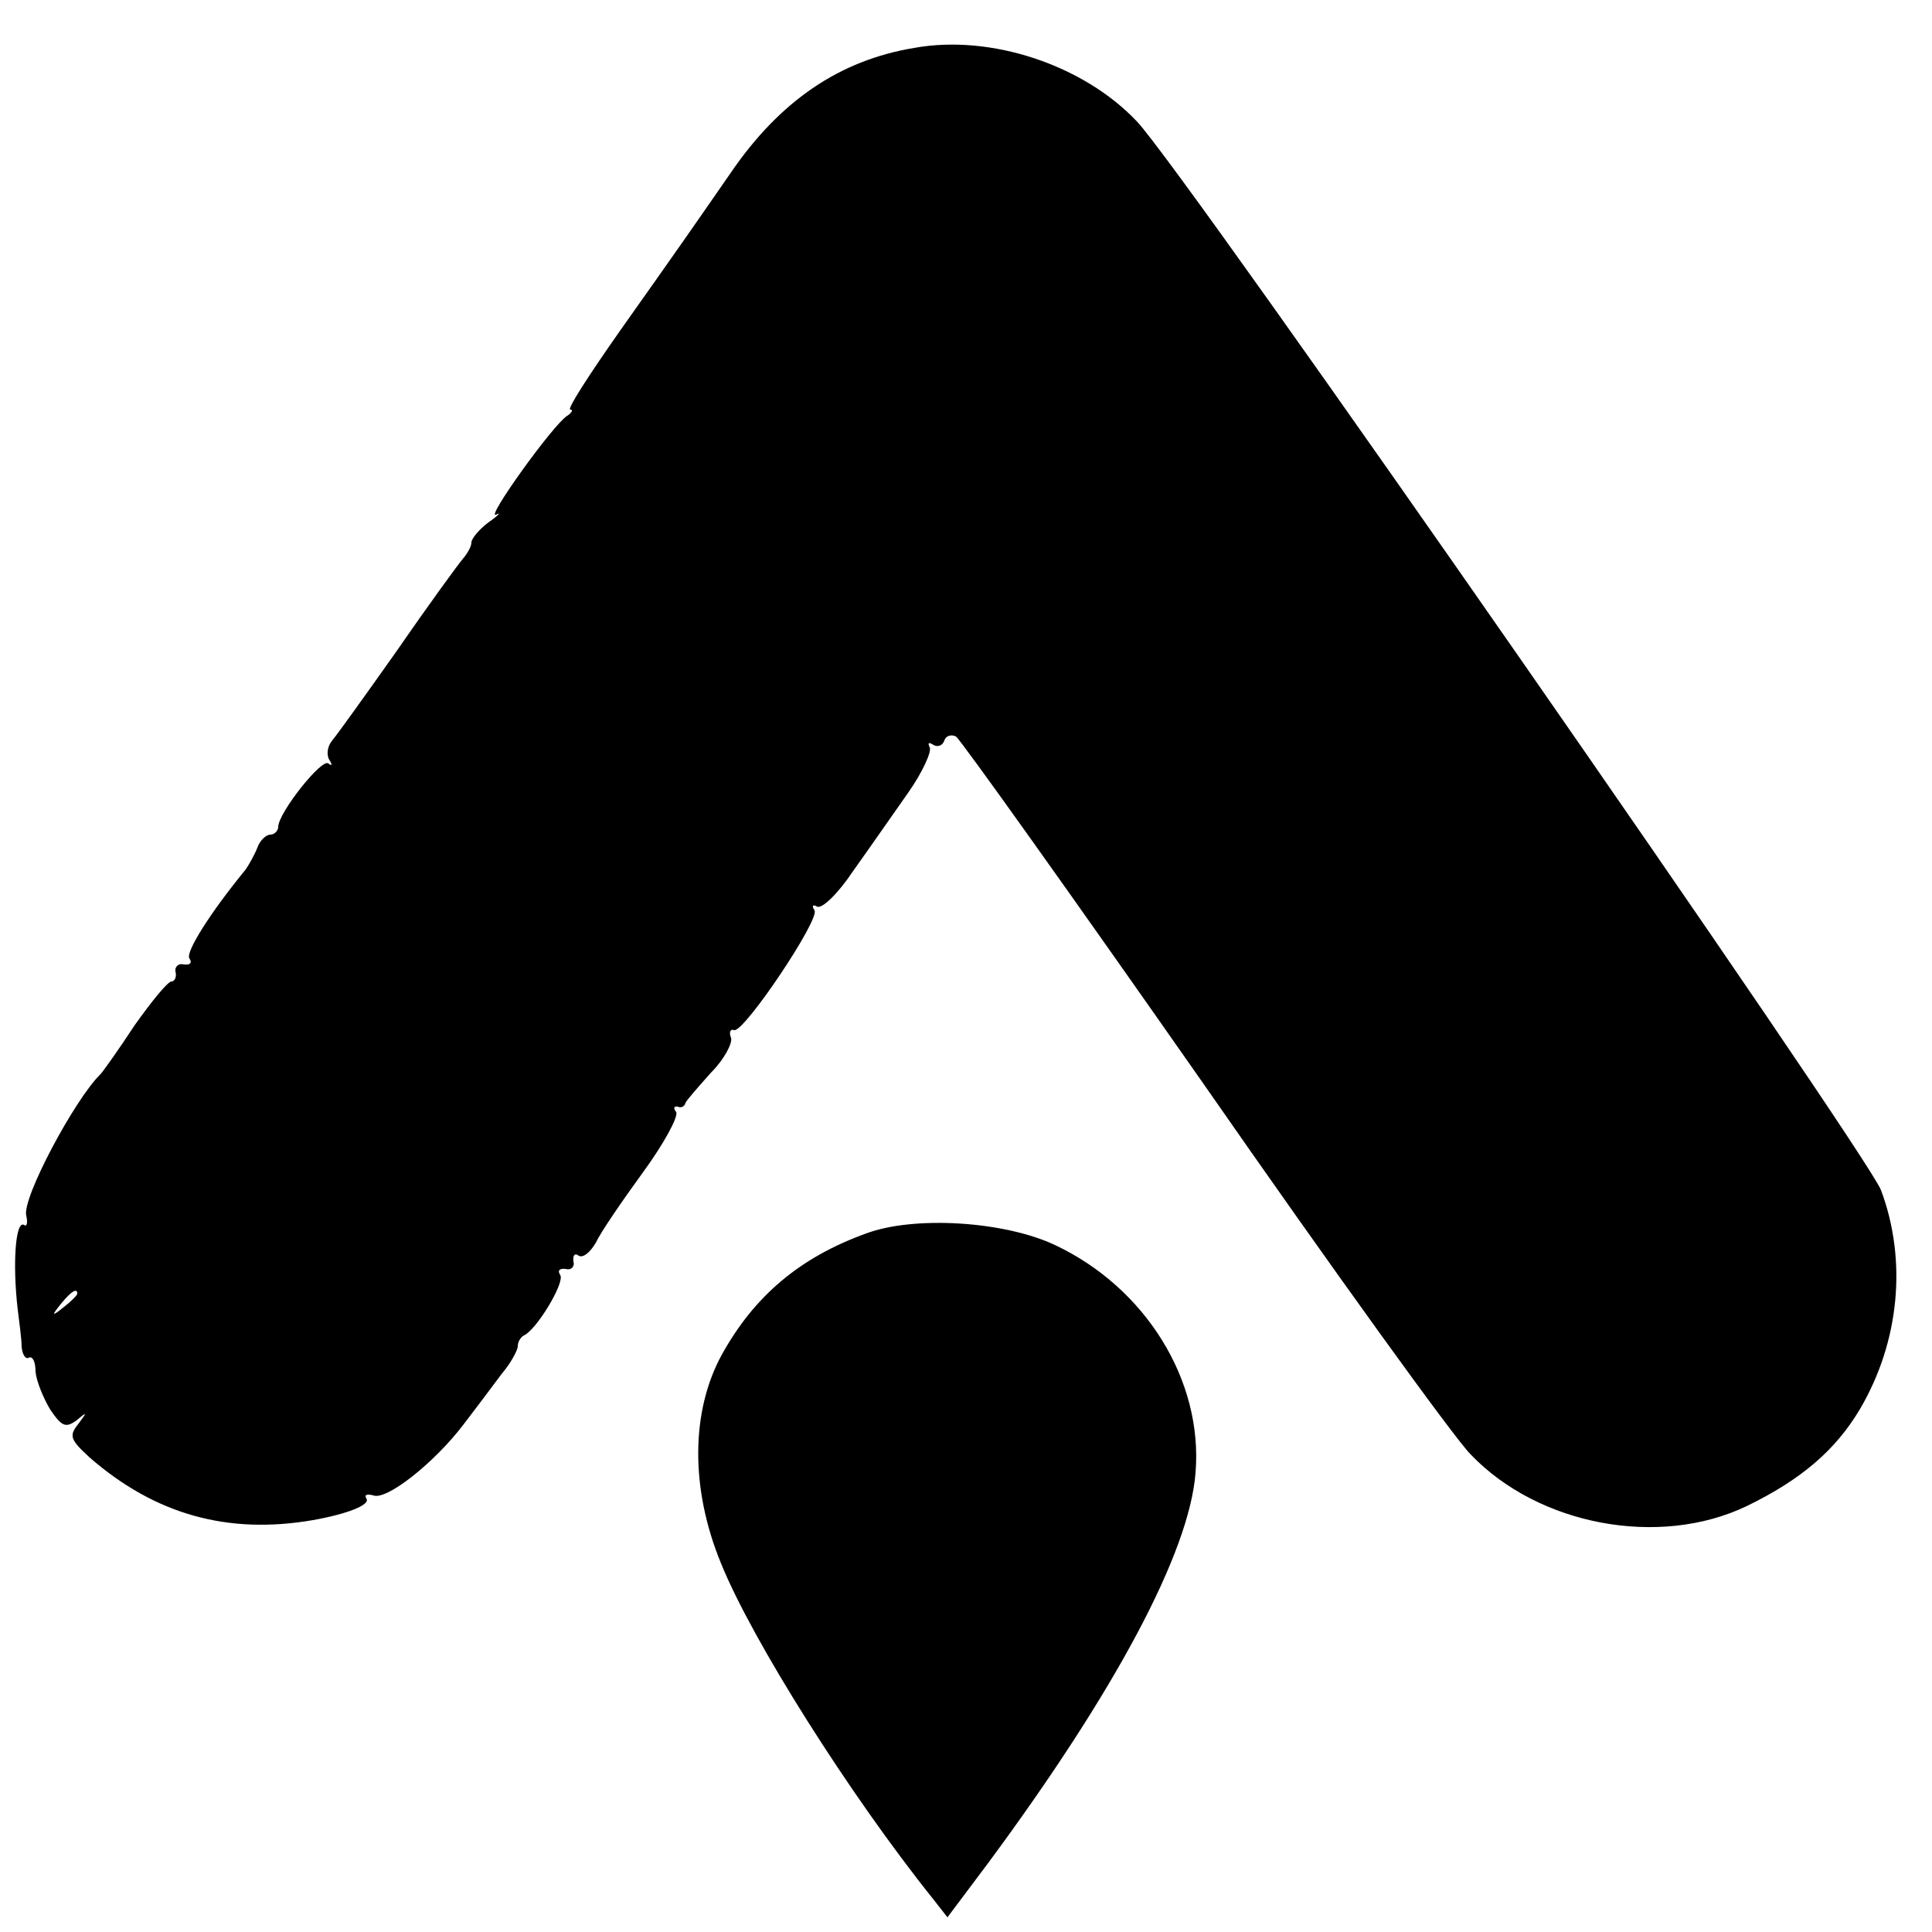
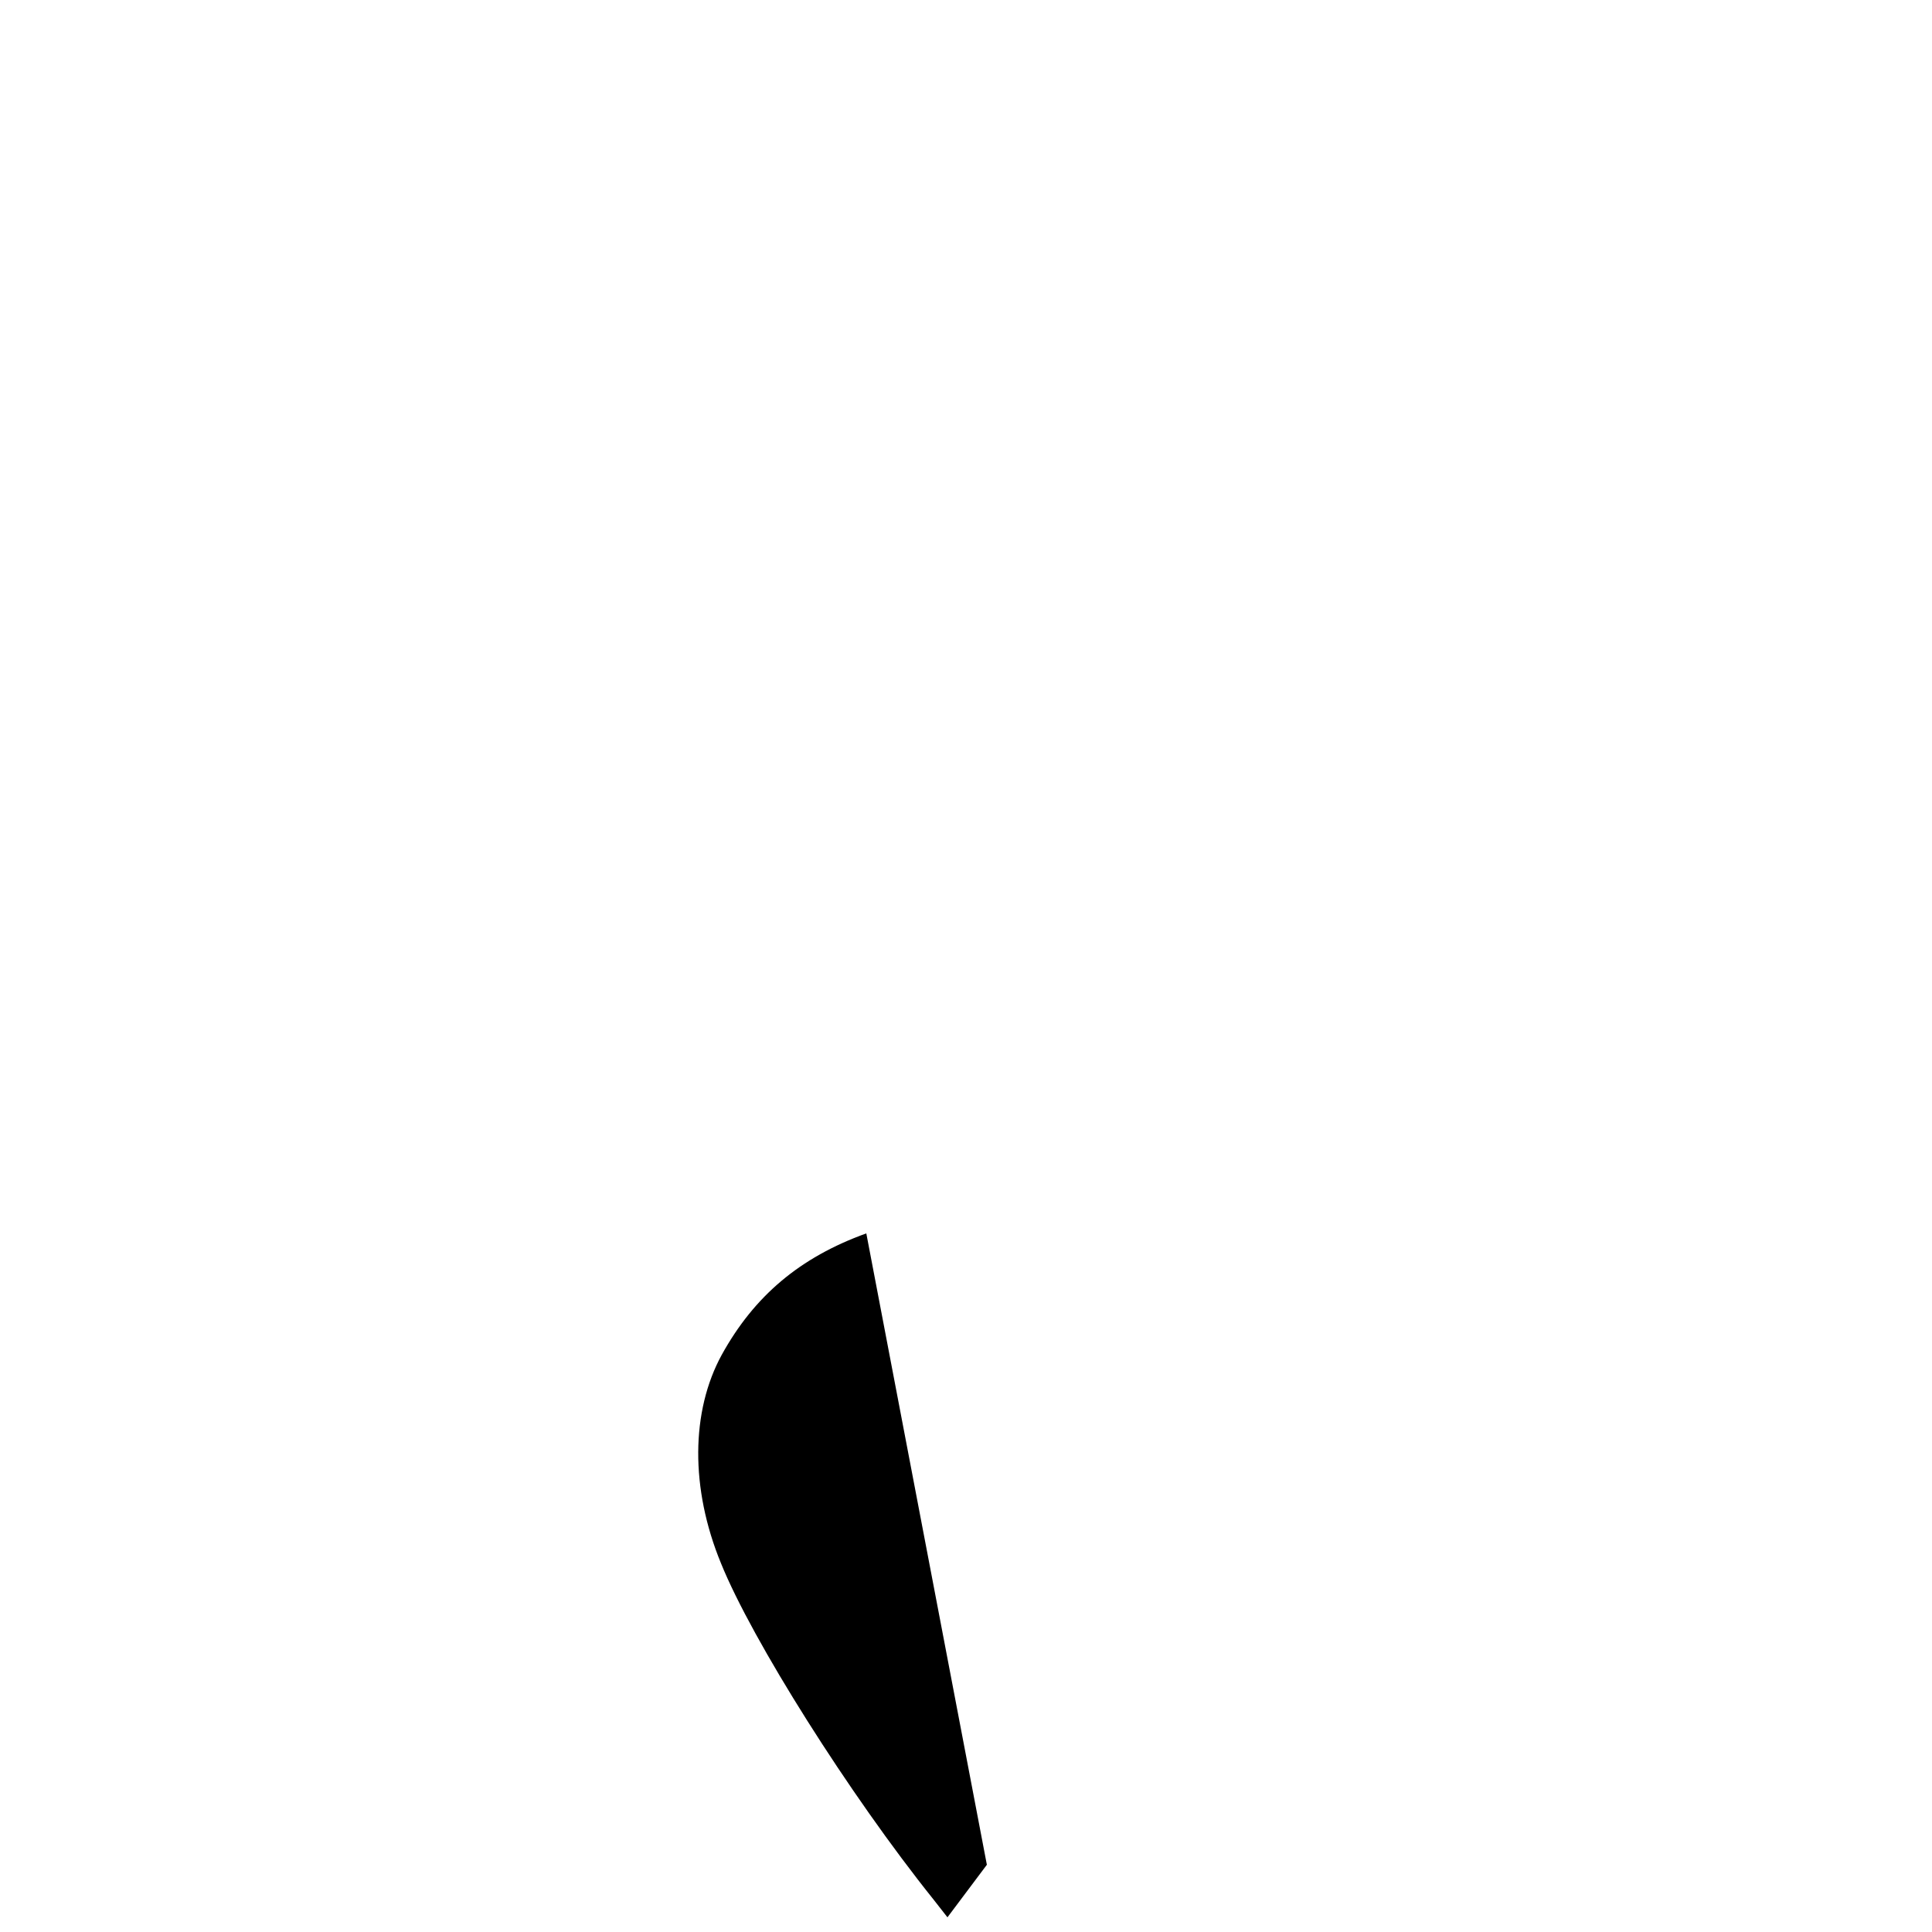
<svg xmlns="http://www.w3.org/2000/svg" version="1.0" width="250pt" height="250pt" viewBox="0 0 250 250" preserveAspectRatio="xMidYMid meet">
  <g transform="translate(0,250) scale(0.1,-0.1)" fill="#000000" stroke="none">
-     <path d="M1183 2438 c-97 -16 -174 -69 -237 -161 -52 -75 -63 -91 -143 -204 -40 -57 -70 -103 -65 -103 4 0 2 -4 -4 -8 -18 -11 -107 -135 -92 -128 7 4 3 -1 -10 -10 -12 -9 -22 -21 -22 -26 0 -5 -5 -14 -11 -21 -6 -7 -44 -59 -84 -117 -41 -58 -79 -111 -85 -118 -6 -7 -8 -18 -4 -25 4 -6 4 -9 -1 -5 -8 8 -65 -64 -65 -82 0 -5 -5 -10 -10 -10 -6 0 -14 -8 -17 -17 -4 -10 -11 -22 -15 -28 -46 -56 -78 -107 -73 -115 4 -6 1 -9 -7 -8 -7 2 -12 -3 -11 -9 2 -7 -1 -13 -5 -13 -5 0 -26 -26 -48 -57 -21 -32 -41 -60 -44 -63 -33 -32 -102 -161 -96 -183 2 -9 1 -15 -3 -12 -11 6 -15 -51 -8 -110 2 -16 5 -38 5 -48 1 -10 5 -16 9 -14 5 3 9 -5 9 -18 1 -12 10 -34 19 -49 15 -22 20 -24 34 -14 14 12 14 11 2 -5 -12 -15 -10 -20 15 -43 85 -74 179 -100 289 -81 45 8 75 20 69 28 -3 5 1 6 9 4 17 -7 79 42 117 92 16 21 38 50 49 65 12 14 21 31 21 36 0 6 4 12 8 14 16 7 53 68 47 78 -4 6 -1 9 7 8 7 -2 12 3 10 10 -1 8 2 11 7 7 6 -3 15 5 22 17 6 13 34 54 61 91 27 37 46 72 43 78 -4 5 -3 8 2 7 4 -2 9 0 10 5 2 4 17 21 33 39 17 17 28 38 26 45 -3 7 -1 12 4 10 13 -3 111 143 104 155 -4 6 -2 8 3 5 6 -4 27 16 47 46 20 28 52 74 71 101 19 27 31 54 28 59 -3 6 -1 7 5 3 5 -3 12 -1 14 6 2 6 9 8 15 5 6 -4 150 -206 320 -449 169 -243 325 -459 346 -480 88 -92 244 -121 357 -67 70 34 115 72 147 126 51 87 61 192 27 283 -19 49 -903 1321 -963 1383 -69 73 -189 113 -288 95z m-1083 -1612 c0 -2 -8 -10 -17 -17 -16 -13 -17 -12 -4 4 13 16 21 21 21 13z" />
-     <path d="M1121 904 c-86 -31 -145 -81 -187 -157 -40 -73 -41 -173 -1 -270 40 -99 166 -299 275 -435 l18 -23 51 68 c166 224 262 404 270 507 10 120 -65 240 -182 295 -66 31 -182 38 -244 15z" />
+     <path d="M1121 904 c-86 -31 -145 -81 -187 -157 -40 -73 -41 -173 -1 -270 40 -99 166 -299 275 -435 l18 -23 51 68 z" />
  </g>
</svg>